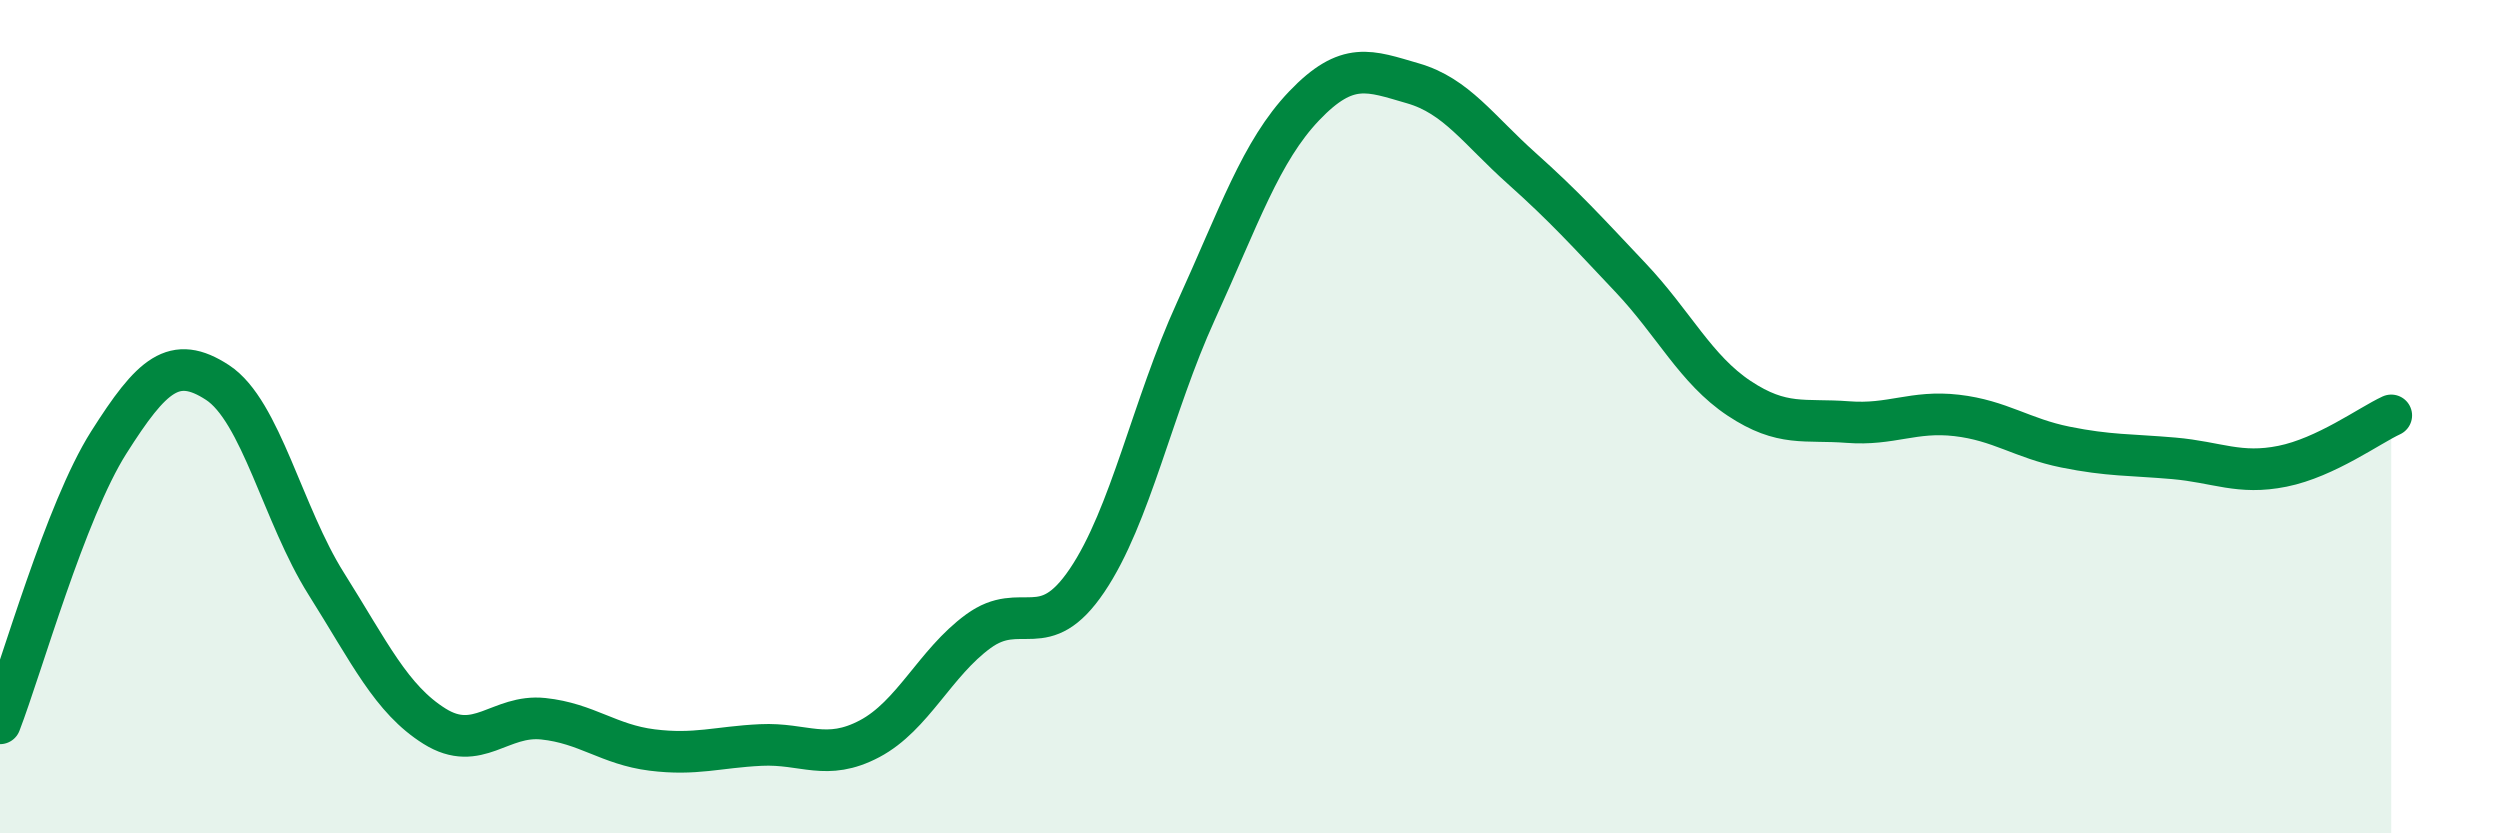
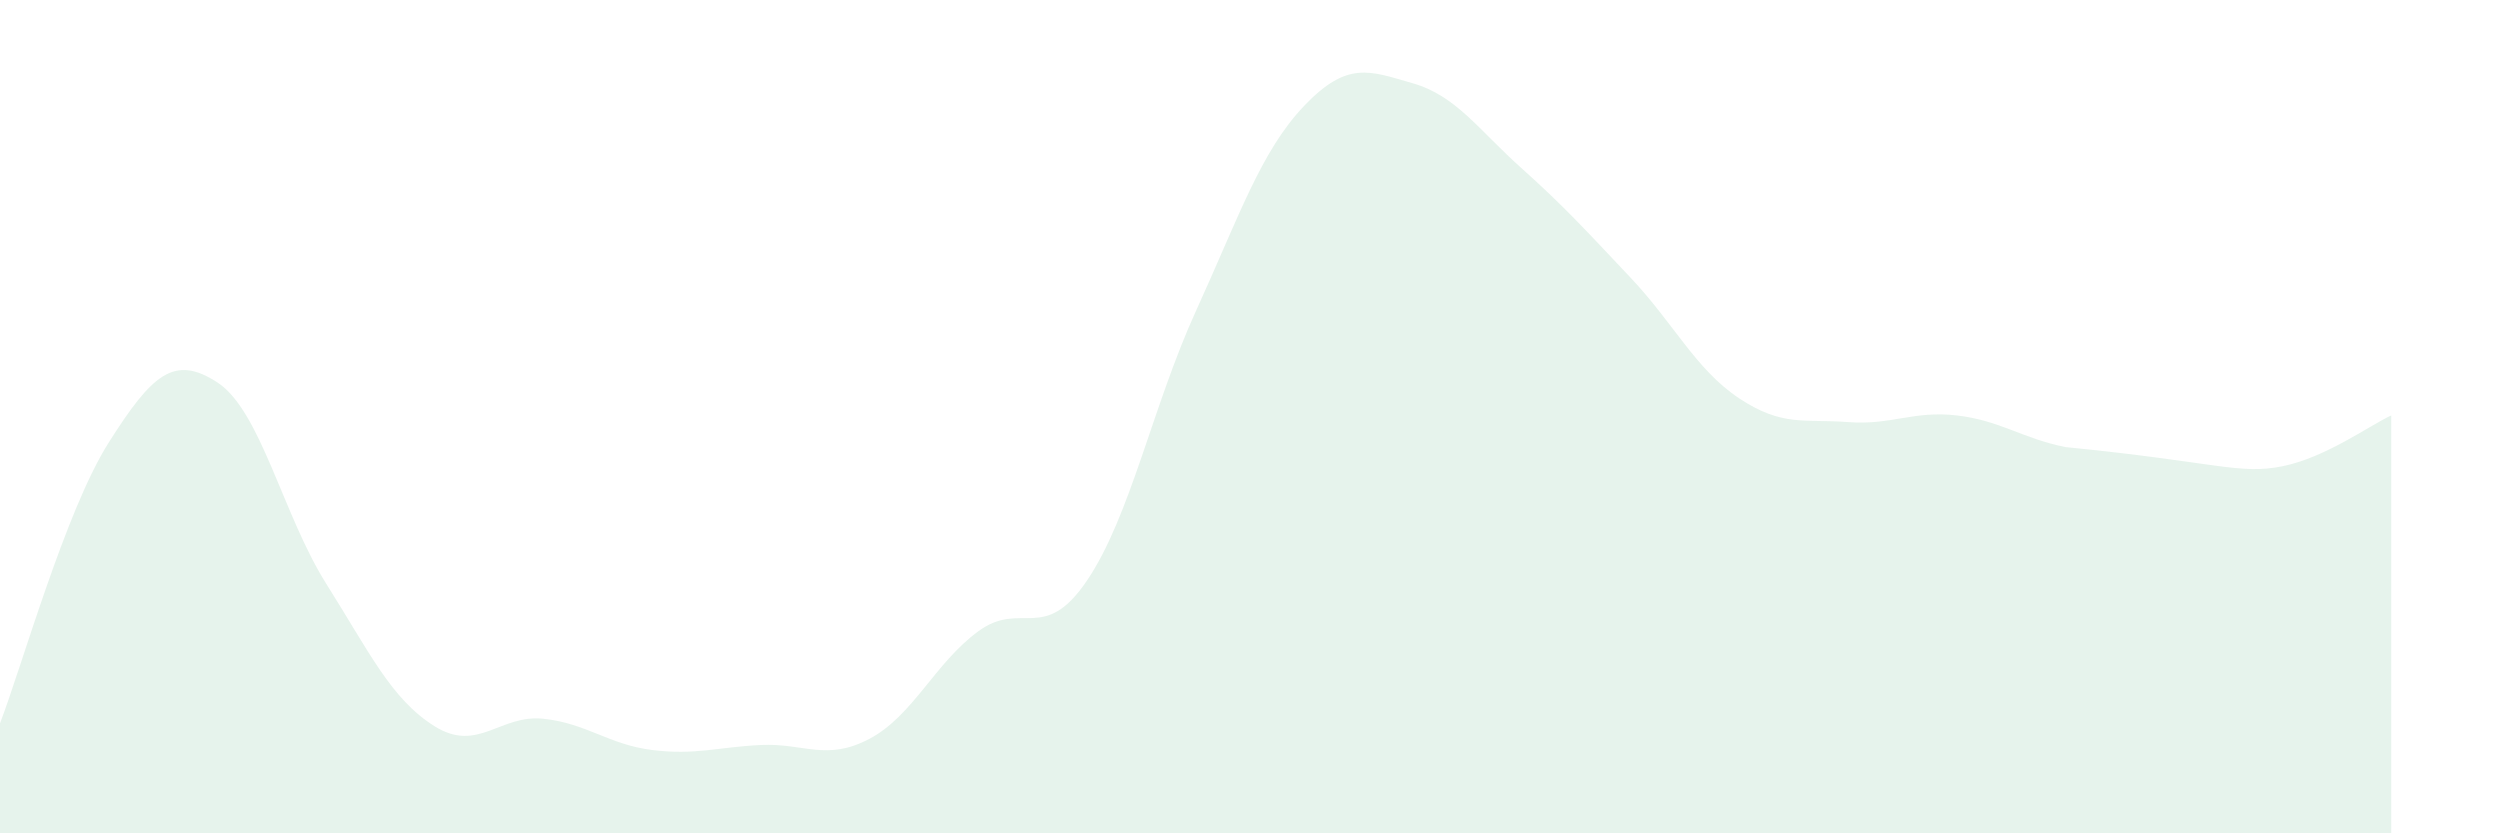
<svg xmlns="http://www.w3.org/2000/svg" width="60" height="20" viewBox="0 0 60 20">
-   <path d="M 0,17.36 C 0.52,16.01 1.57,12.26 2.61,10.62 C 3.65,8.98 4.18,8.5 5.22,9.18 C 6.26,9.86 6.79,12.36 7.83,14.01 C 8.87,15.66 9.39,16.78 10.43,17.43 C 11.47,18.08 12,17.14 13.04,17.25 C 14.08,17.36 14.61,17.87 15.65,18 C 16.69,18.13 17.22,17.93 18.26,17.88 C 19.3,17.83 19.83,18.28 20.87,17.73 C 21.91,17.18 22.44,15.91 23.48,15.15 C 24.52,14.39 25.05,15.47 26.09,13.93 C 27.13,12.39 27.66,9.75 28.7,7.47 C 29.74,5.19 30.26,3.63 31.3,2.54 C 32.34,1.45 32.87,1.7 33.91,2 C 34.95,2.3 35.48,3.11 36.52,4.04 C 37.56,4.97 38.09,5.56 39.13,6.66 C 40.17,7.76 40.7,8.87 41.74,9.56 C 42.78,10.25 43.31,10.05 44.35,10.13 C 45.39,10.21 45.92,9.85 46.96,9.97 C 48,10.09 48.53,10.52 49.57,10.73 C 50.61,10.94 51.13,10.91 52.17,11 C 53.21,11.09 53.74,11.4 54.78,11.19 C 55.82,10.98 56.87,10.21 57.39,9.97L57.39 20L0 20Z" fill="#008740" opacity="0.1" stroke-linecap="round" stroke-linejoin="round" />
-   <path d="M 0,17.36 C 0.52,16.01 1.57,12.26 2.61,10.62 C 3.65,8.98 4.18,8.5 5.22,9.18 C 6.26,9.86 6.79,12.36 7.83,14.01 C 8.87,15.66 9.39,16.78 10.43,17.43 C 11.47,18.08 12,17.14 13.04,17.25 C 14.08,17.36 14.61,17.87 15.65,18 C 16.69,18.13 17.22,17.93 18.26,17.88 C 19.3,17.83 19.83,18.28 20.87,17.73 C 21.91,17.18 22.44,15.91 23.48,15.15 C 24.52,14.39 25.05,15.47 26.09,13.93 C 27.13,12.39 27.66,9.75 28.7,7.47 C 29.74,5.19 30.26,3.63 31.3,2.54 C 32.34,1.45 32.87,1.7 33.91,2 C 34.95,2.3 35.48,3.11 36.52,4.04 C 37.56,4.97 38.09,5.56 39.13,6.66 C 40.17,7.76 40.7,8.87 41.74,9.56 C 42.78,10.25 43.31,10.05 44.35,10.13 C 45.39,10.21 45.92,9.85 46.96,9.97 C 48,10.09 48.53,10.52 49.57,10.73 C 50.61,10.94 51.13,10.91 52.17,11 C 53.21,11.09 53.74,11.4 54.78,11.19 C 55.82,10.98 56.87,10.21 57.39,9.97" stroke="#008740" stroke-width="1" fill="none" stroke-linecap="round" stroke-linejoin="round" />
+   <path d="M 0,17.36 C 0.52,16.01 1.57,12.26 2.61,10.62 C 3.65,8.98 4.18,8.5 5.22,9.18 C 6.26,9.86 6.79,12.36 7.83,14.01 C 8.87,15.66 9.39,16.78 10.43,17.43 C 11.47,18.08 12,17.14 13.04,17.25 C 14.08,17.36 14.61,17.87 15.65,18 C 16.69,18.13 17.22,17.93 18.26,17.88 C 19.3,17.83 19.83,18.28 20.87,17.73 C 21.91,17.18 22.44,15.91 23.48,15.15 C 24.52,14.39 25.05,15.47 26.09,13.93 C 27.13,12.39 27.66,9.75 28.7,7.47 C 29.74,5.19 30.26,3.63 31.3,2.54 C 32.34,1.45 32.87,1.7 33.91,2 C 34.95,2.3 35.48,3.11 36.52,4.04 C 37.56,4.97 38.09,5.56 39.13,6.66 C 40.17,7.76 40.7,8.87 41.74,9.56 C 42.78,10.25 43.31,10.05 44.35,10.13 C 45.39,10.21 45.92,9.85 46.96,9.97 C 48,10.09 48.53,10.52 49.57,10.73 C 53.21,11.09 53.74,11.4 54.78,11.19 C 55.82,10.98 56.87,10.21 57.39,9.97L57.39 20L0 20Z" fill="#008740" opacity="0.1" stroke-linecap="round" stroke-linejoin="round" />
</svg>